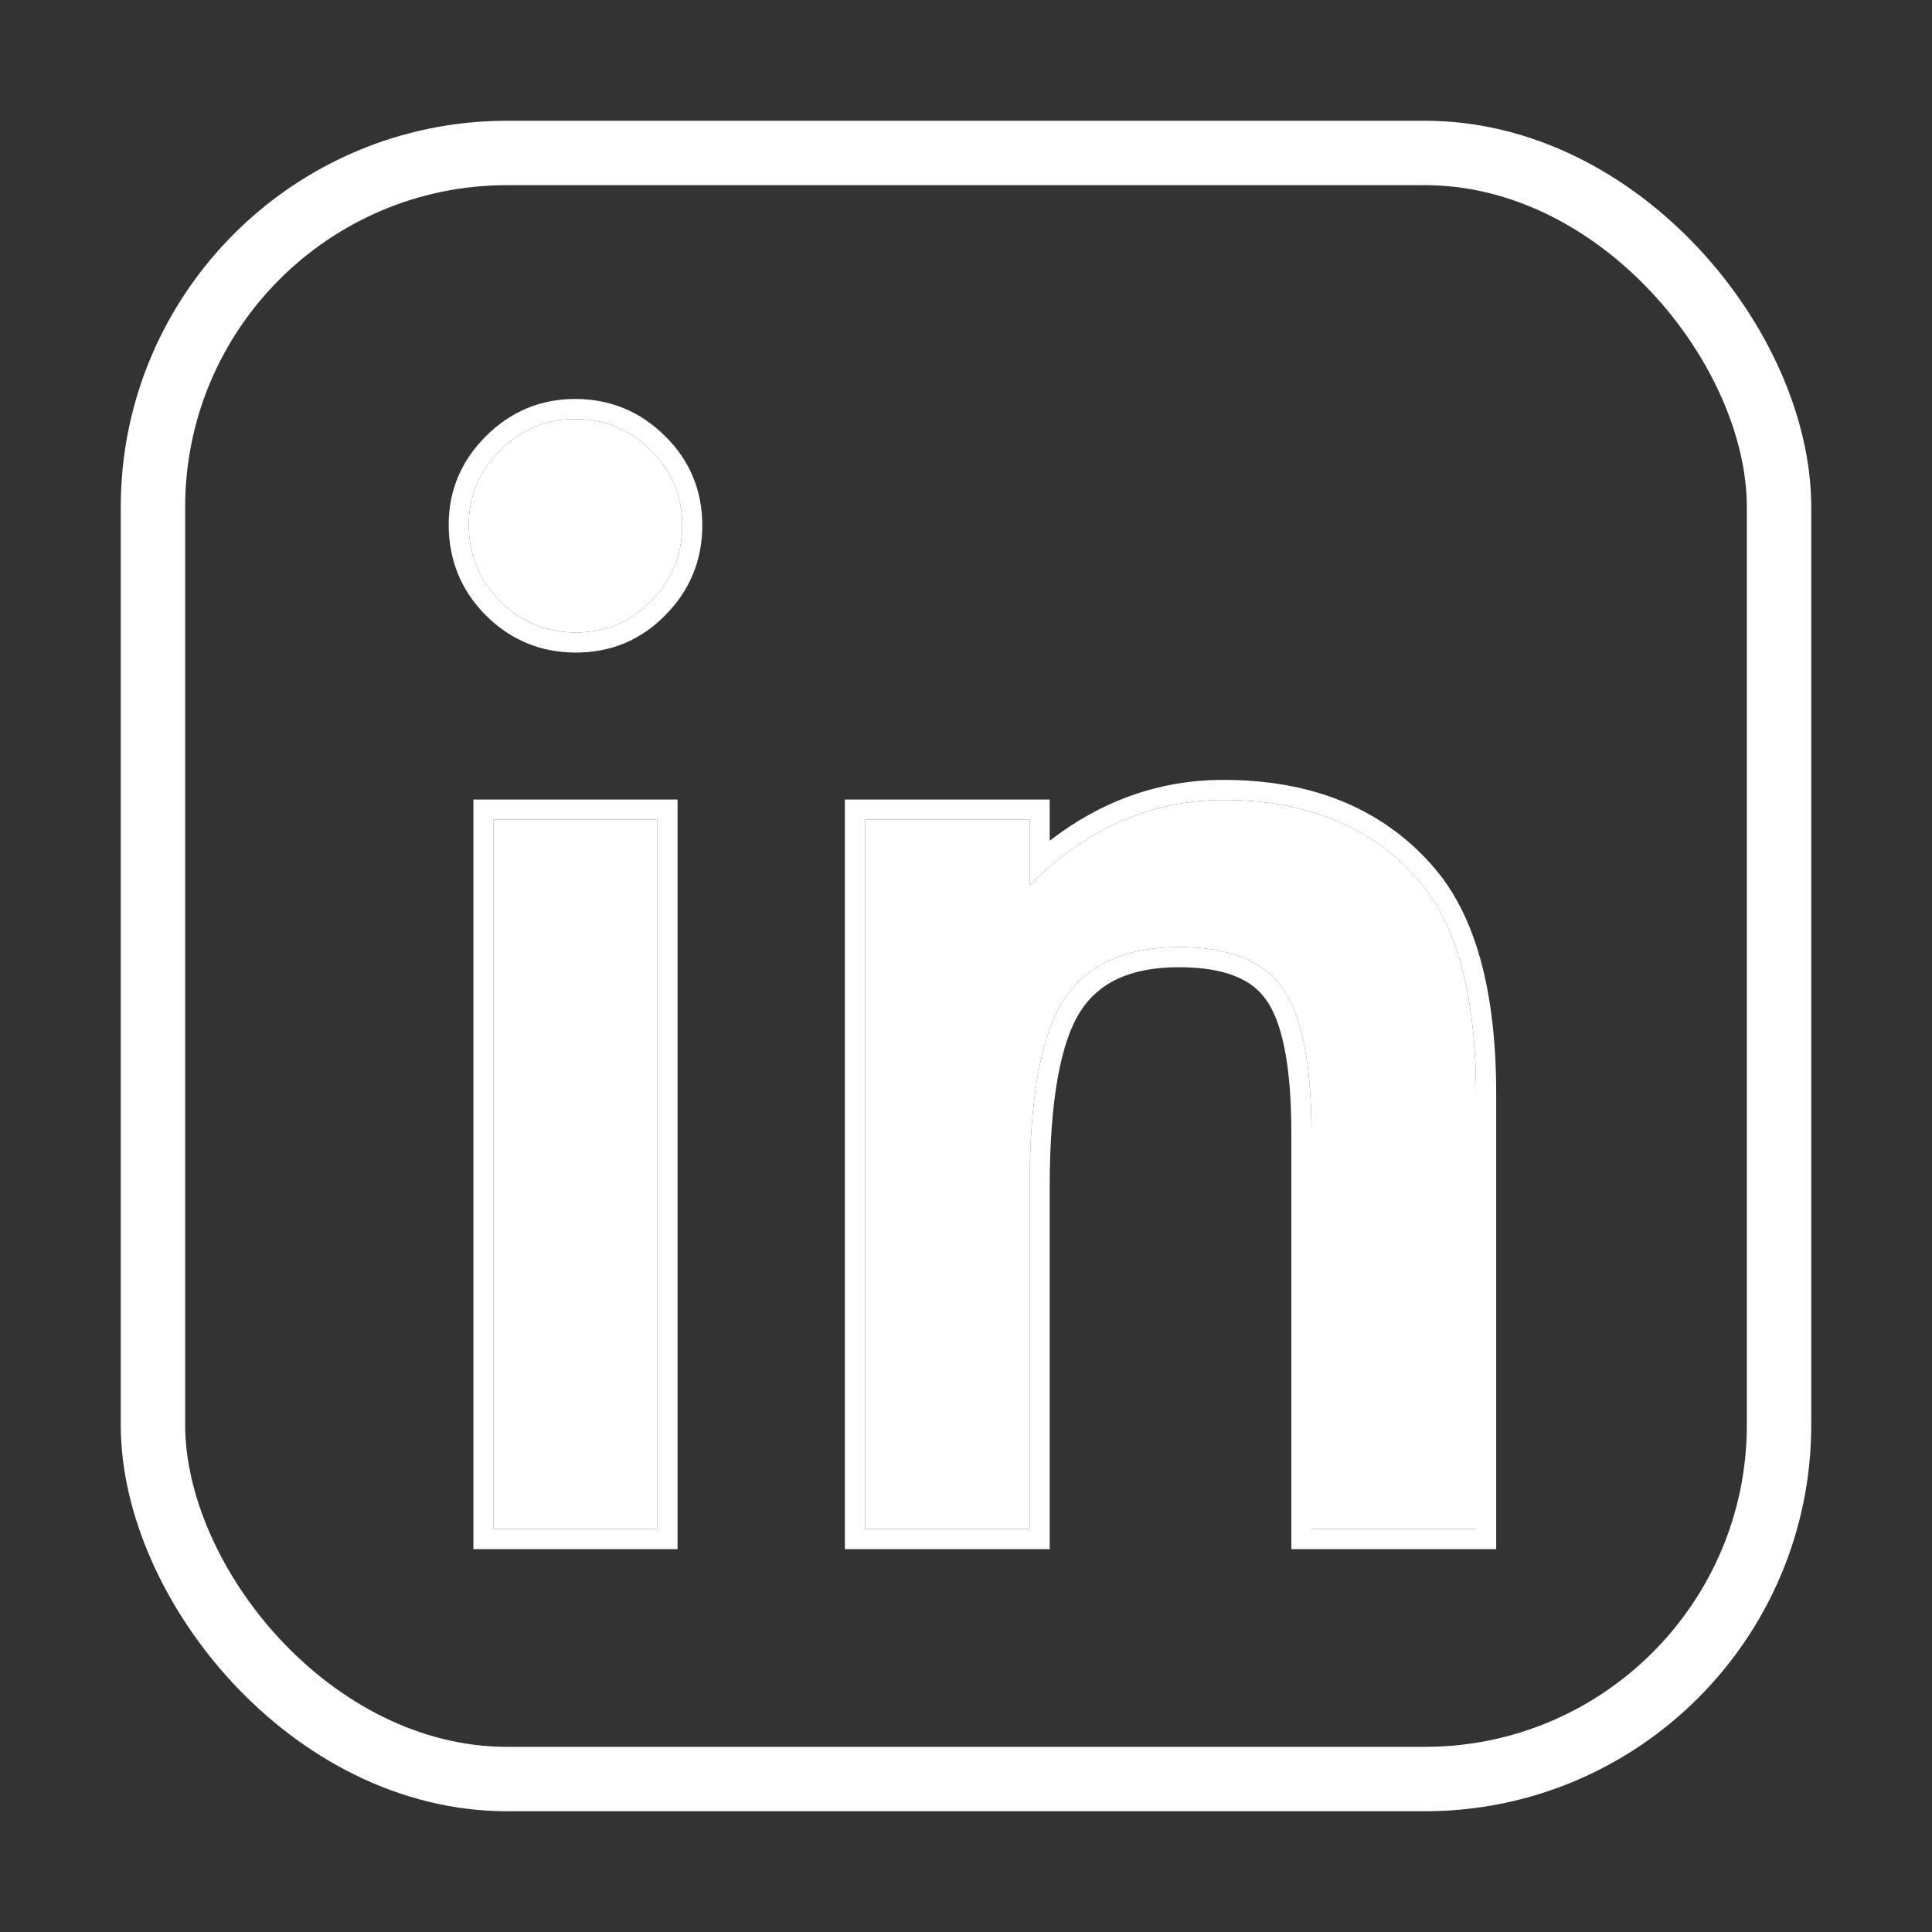
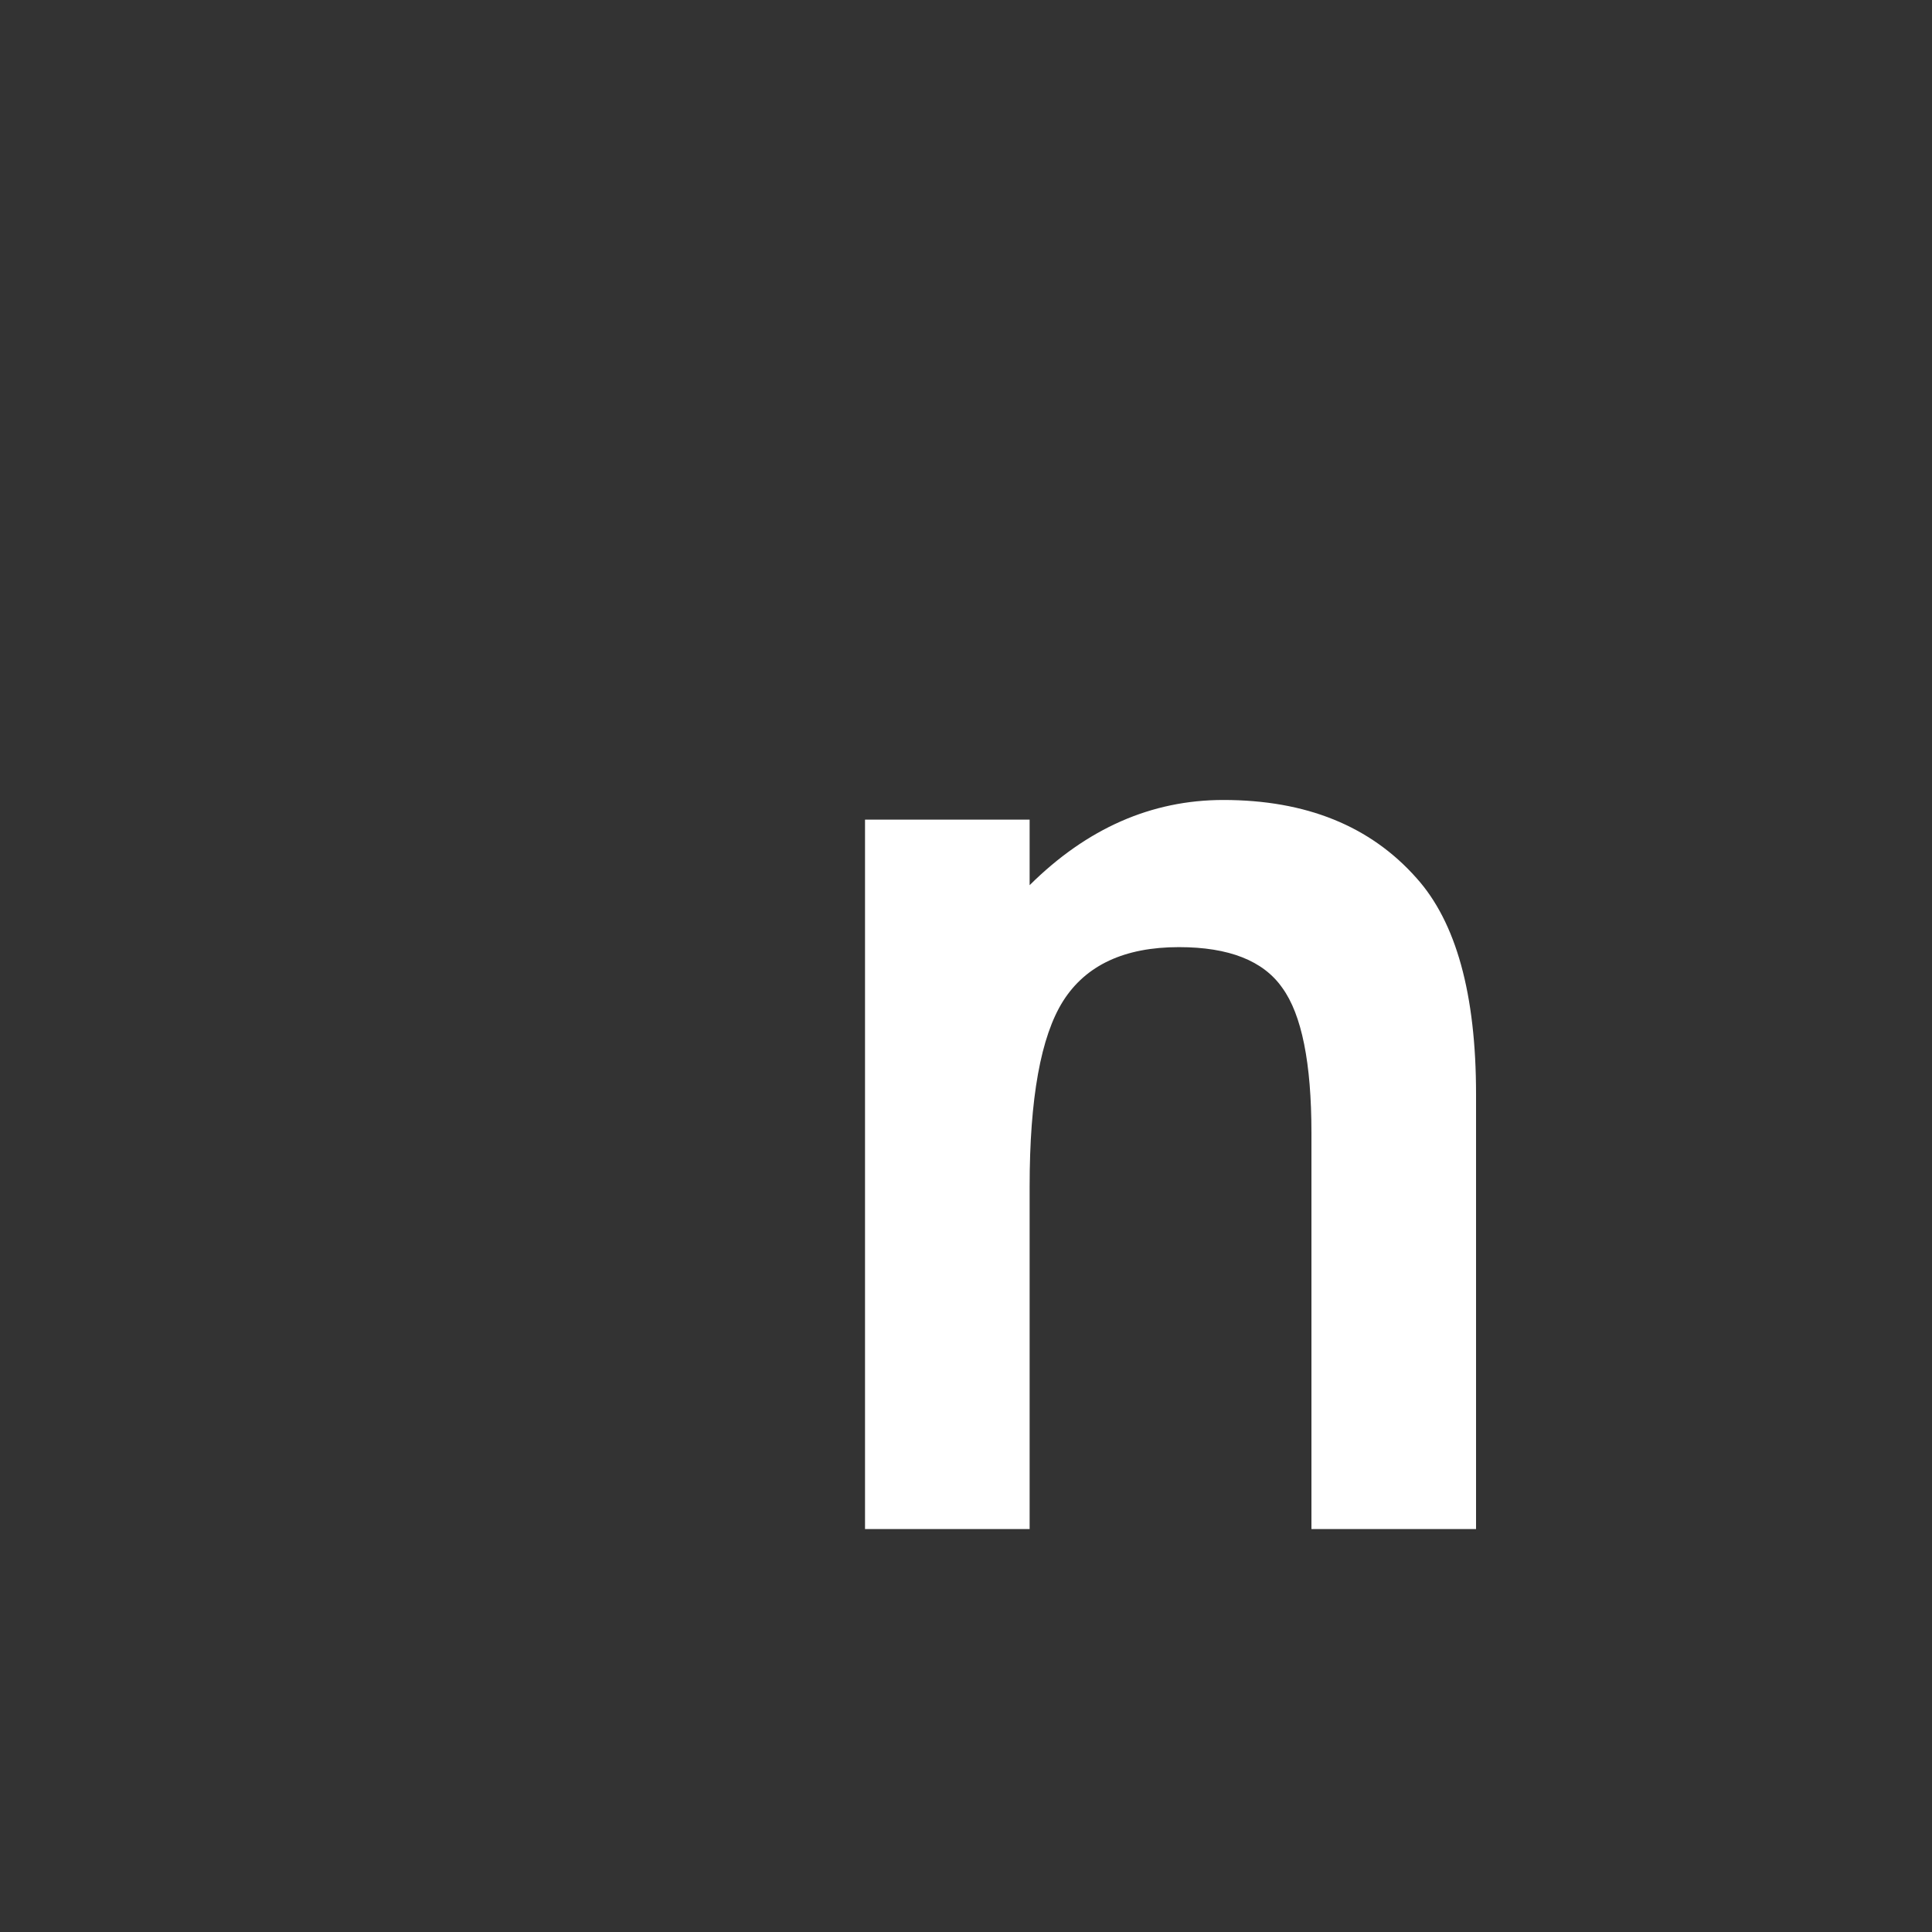
<svg xmlns="http://www.w3.org/2000/svg" width="30" height="30" viewBox="0 0 30 30" fill="none">
  <rect x="0" y="0" width="30" height="30" fill="#333333" stroke="none" />
  <g clip-path="url(#clip0_101_3331)">
-     <rect x="2.375" y="2.375" width="25.25" height="25.25" rx="5.5" stroke="white" />
-     <path d="M10.208 12.727V23.743H7.664V12.727H10.208ZM7.279 8.147C7.279 7.702 7.441 7.318 7.766 6.994C8.09 6.669 8.478 6.507 8.93 6.507C9.39 6.507 9.782 6.669 10.107 6.994C10.431 7.31 10.593 7.699 10.593 8.159C10.593 8.618 10.431 9.01 10.107 9.335C9.79 9.659 9.402 9.821 8.942 9.821C8.482 9.821 8.09 9.659 7.766 9.335C7.441 9.01 7.279 8.615 7.279 8.147Z" fill="white" />
    <path d="M13.432 12.727H15.988V13.745C16.877 12.863 17.88 12.422 18.996 12.422C20.278 12.422 21.277 12.825 21.993 13.632C22.611 14.318 22.92 15.438 22.92 16.991V23.743H20.364V17.591C20.364 16.505 20.213 15.755 19.912 15.34C19.618 14.918 19.083 14.707 18.306 14.707C17.462 14.707 16.862 14.986 16.508 15.544C16.161 16.094 15.988 17.055 15.988 18.427V23.743H13.432V12.727Z" fill="white" />
-     <path fill-rule="evenodd" clip-rule="evenodd" d="M10.521 12.415V24.055H7.351V12.415H10.521ZM13.119 12.415H16.3V13.055C17.109 12.43 18.009 12.11 18.996 12.11C20.348 12.11 21.439 12.538 22.226 13.424C22.921 14.196 23.233 15.41 23.233 16.991V24.055H20.052V17.591C20.052 16.511 19.898 15.851 19.659 15.524L19.655 15.519C19.445 15.217 19.035 15.019 18.306 15.019C17.535 15.019 17.053 15.268 16.772 15.711C16.476 16.18 16.3 17.062 16.3 18.427V24.055H13.119V12.415ZM16.508 15.544C16.862 14.986 17.462 14.707 18.306 14.707C19.083 14.707 19.618 14.918 19.912 15.34C20.213 15.755 20.364 16.505 20.364 17.591V23.743H22.92V16.991C22.92 15.438 22.611 14.318 21.993 13.632C21.277 12.825 20.278 12.422 18.996 12.422C18.009 12.422 17.11 12.767 16.3 13.458C16.194 13.548 16.09 13.644 15.988 13.745V12.727H13.432V23.743H15.988V18.427C15.988 17.055 16.161 16.094 16.508 15.544ZM6.967 8.147C6.967 7.617 7.164 7.153 7.545 6.773C7.927 6.391 8.394 6.195 8.93 6.195C9.472 6.195 9.944 6.389 10.326 6.771C10.711 7.148 10.905 7.616 10.905 8.159C10.905 8.7 10.711 9.172 10.329 9.554C9.953 9.939 9.484 10.133 8.942 10.133C8.399 10.133 7.928 9.939 7.545 9.556C7.161 9.172 6.967 8.696 6.967 8.147ZM10.107 9.335C10.431 9.01 10.593 8.618 10.593 8.159C10.593 7.699 10.431 7.31 10.107 6.994C9.782 6.669 9.39 6.507 8.93 6.507C8.478 6.507 8.09 6.669 7.766 6.994C7.441 7.318 7.279 7.702 7.279 8.147C7.279 8.615 7.441 9.01 7.766 9.335C8.09 9.659 8.482 9.821 8.942 9.821C9.402 9.821 9.79 9.659 10.107 9.335ZM10.208 12.727H7.664V23.743H10.208V12.727Z" fill="white" />
  </g>
  <defs>
    <clipPath id="clip0_101_3331">
      <rect width="30" height="30" fill="white" />
    </clipPath>
  </defs>
</svg>